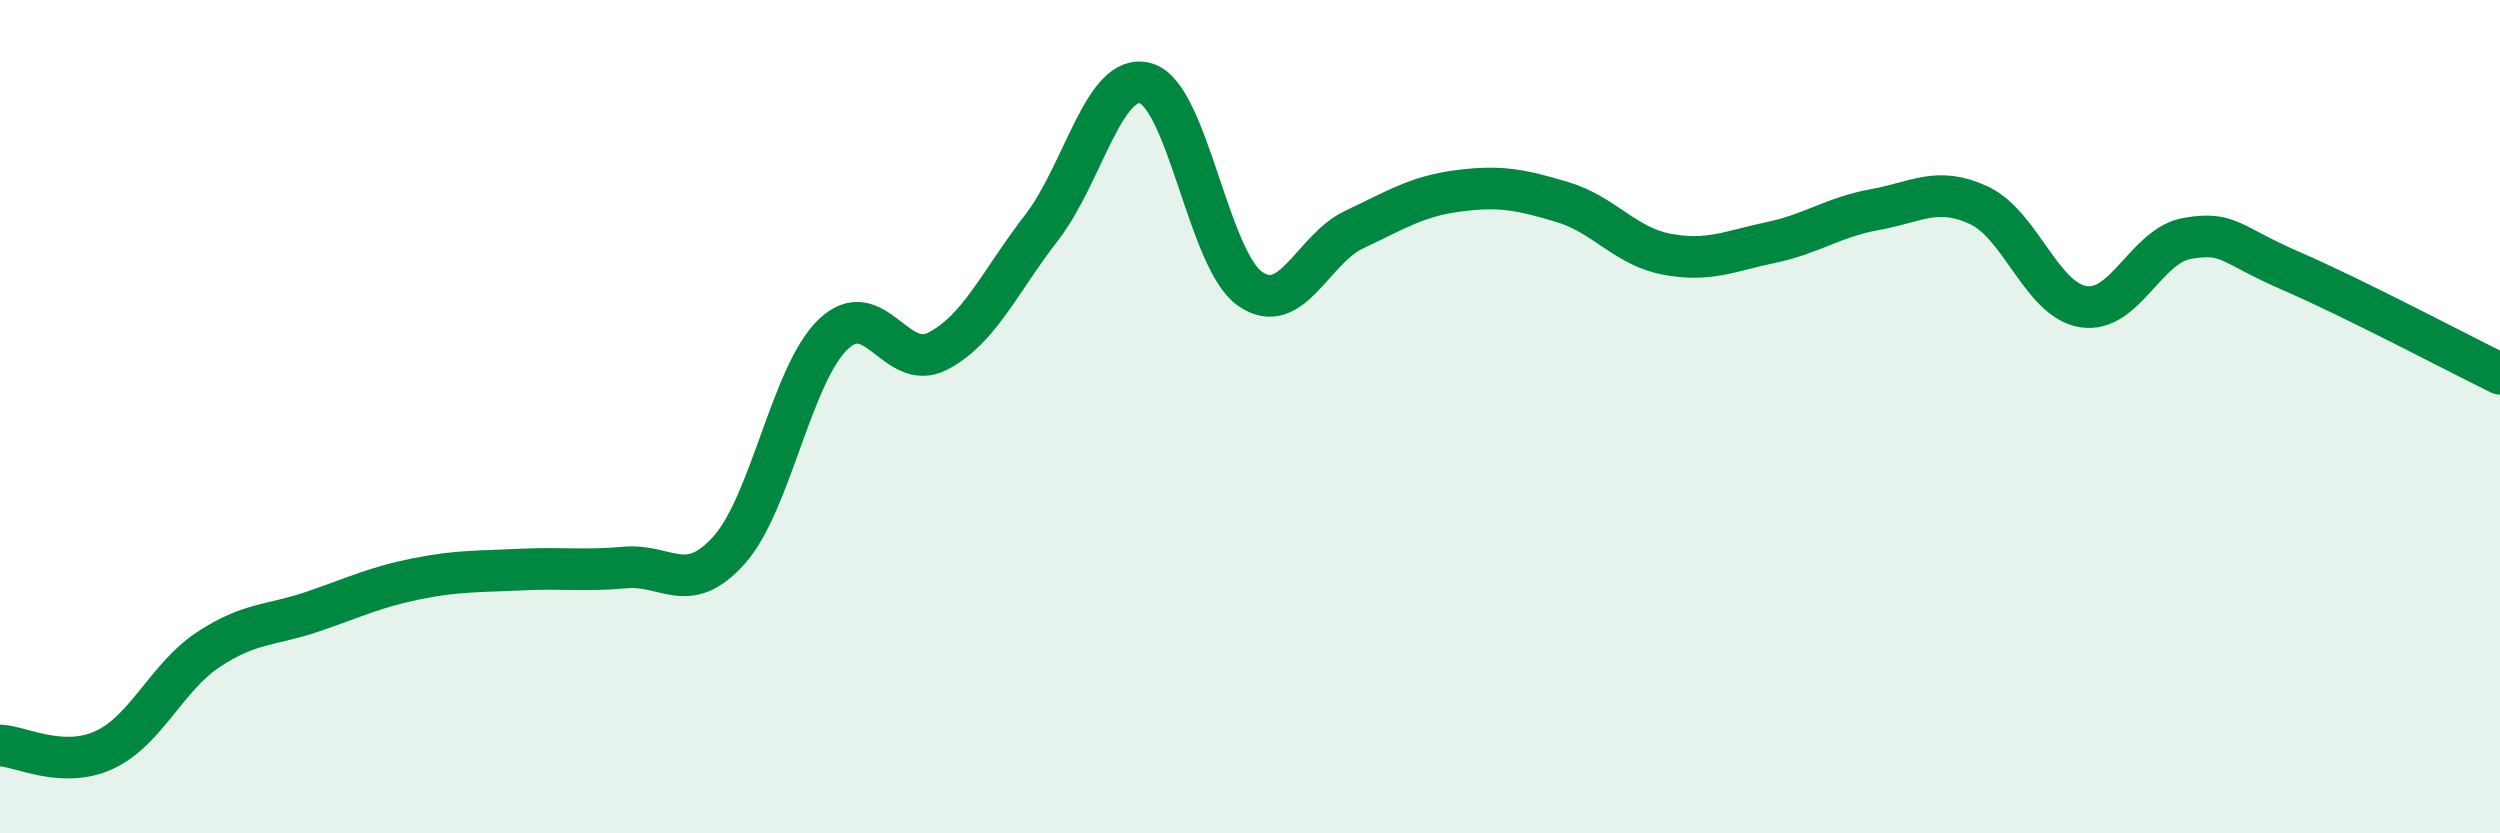
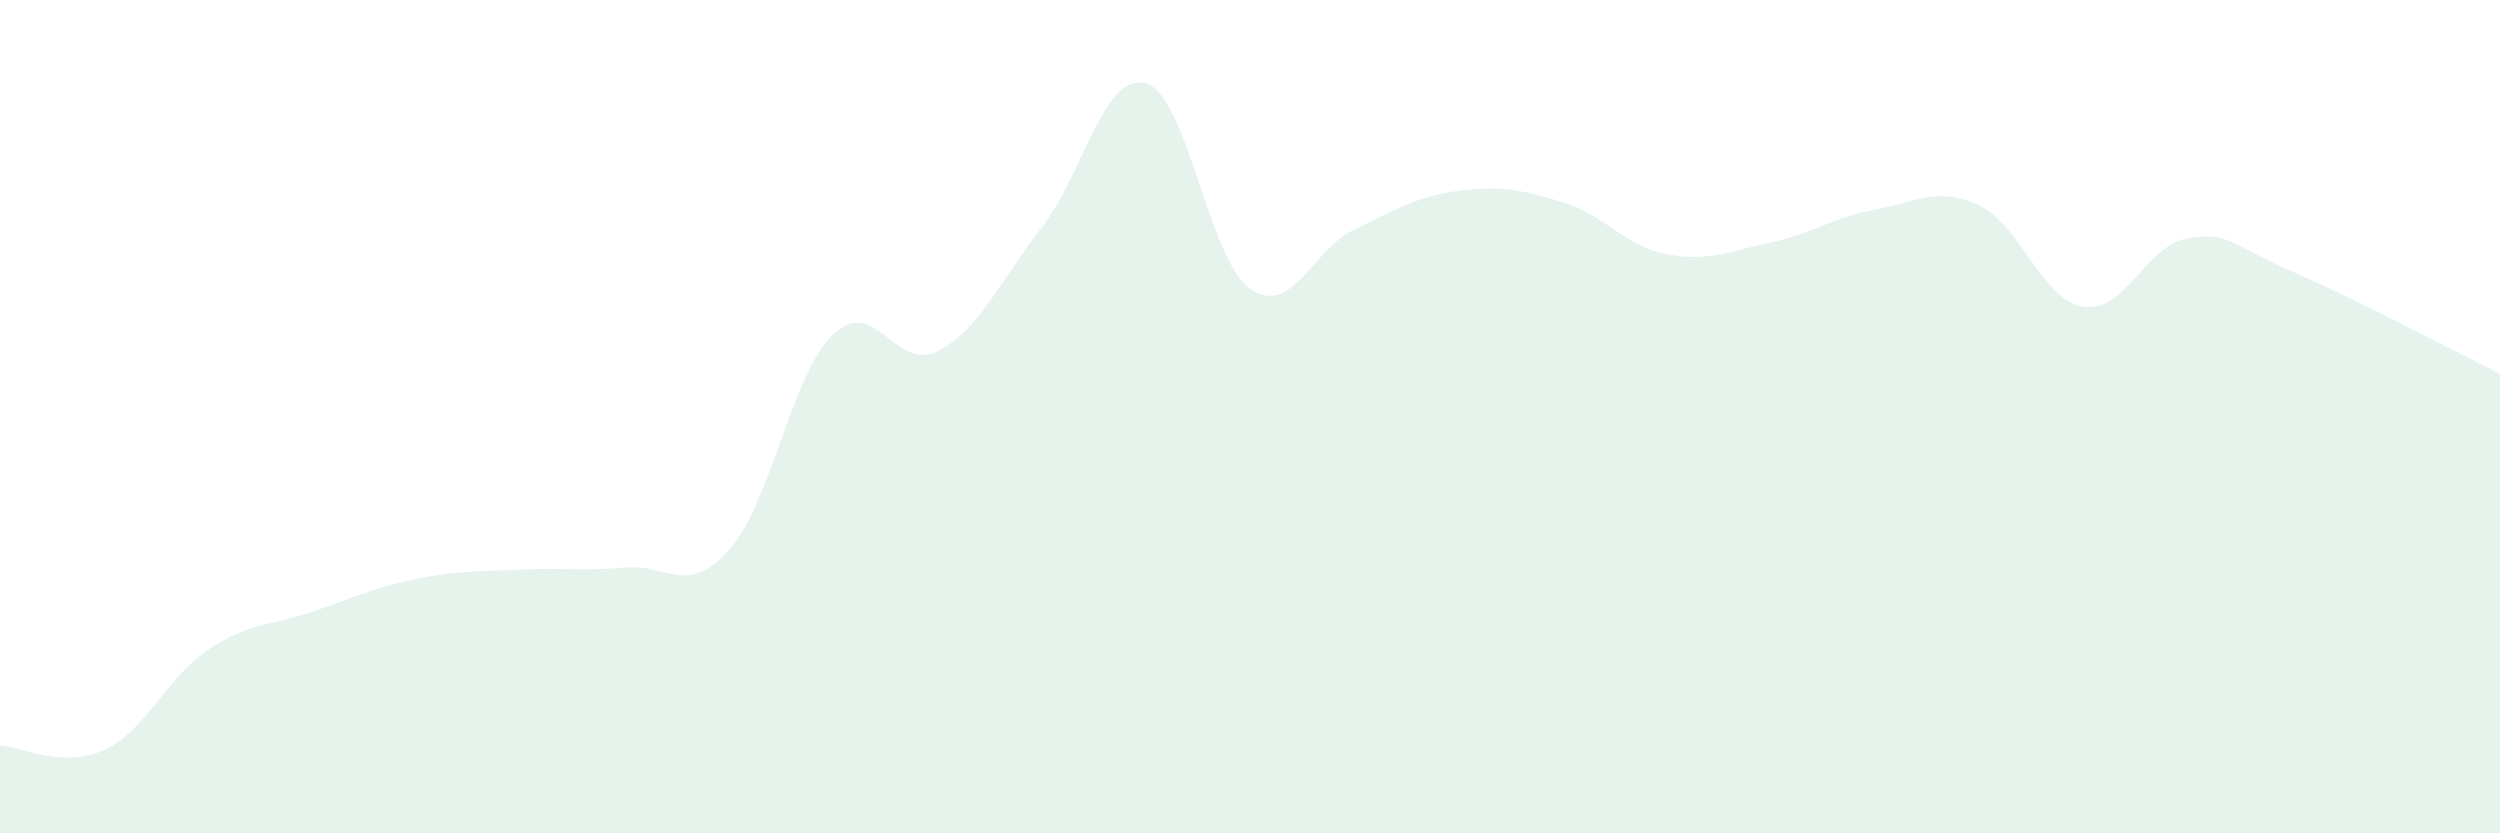
<svg xmlns="http://www.w3.org/2000/svg" width="60" height="20" viewBox="0 0 60 20">
  <path d="M 0,17.89 C 0.5,17.91 1.5,18.46 2.5,18 C 3.5,17.54 4,16.25 5,15.59 C 6,14.93 6.5,15.02 7.5,14.68 C 8.5,14.34 9,14.09 10,13.89 C 11,13.69 11.5,13.72 12.5,13.67 C 13.5,13.62 14,13.71 15,13.62 C 16,13.53 16.5,14.32 17.5,13.2 C 18.5,12.08 19,8.97 20,8.02 C 21,7.07 21.5,8.94 22.5,8.43 C 23.5,7.92 24,6.75 25,5.46 C 26,4.17 26.5,1.71 27.5,2 C 28.5,2.29 29,6.23 30,6.93 C 31,7.63 31.5,5.98 32.5,5.51 C 33.5,5.04 34,4.71 35,4.58 C 36,4.45 36.5,4.55 37.5,4.85 C 38.5,5.15 39,5.91 40,6.1 C 41,6.29 41.5,6.03 42.5,5.82 C 43.5,5.61 44,5.21 45,5.03 C 46,4.85 46.5,4.46 47.5,4.93 C 48.5,5.4 49,7.2 50,7.36 C 51,7.52 51.5,5.89 52.5,5.72 C 53.5,5.55 53.5,5.86 55,6.51 C 56.5,7.16 59,8.48 60,8.97L60 20L0 20Z" fill="#008740" opacity="0.1" stroke-linecap="round" stroke-linejoin="round" />
-   <path d="M 0,17.89 C 0.5,17.91 1.5,18.46 2.5,18 C 3.5,17.54 4,16.25 5,15.59 C 6,14.93 6.5,15.02 7.5,14.68 C 8.5,14.34 9,14.09 10,13.89 C 11,13.69 11.5,13.72 12.5,13.67 C 13.5,13.62 14,13.71 15,13.62 C 16,13.53 16.5,14.32 17.5,13.2 C 18.5,12.08 19,8.97 20,8.02 C 21,7.07 21.5,8.94 22.5,8.43 C 23.5,7.92 24,6.75 25,5.46 C 26,4.17 26.5,1.71 27.5,2 C 28.5,2.29 29,6.23 30,6.93 C 31,7.63 31.5,5.98 32.5,5.51 C 33.5,5.04 34,4.71 35,4.58 C 36,4.45 36.5,4.55 37.5,4.85 C 38.5,5.15 39,5.91 40,6.1 C 41,6.29 41.5,6.03 42.5,5.82 C 43.5,5.61 44,5.21 45,5.03 C 46,4.85 46.5,4.46 47.5,4.93 C 48.5,5.4 49,7.2 50,7.36 C 51,7.52 51.5,5.89 52.5,5.72 C 53.5,5.55 53.5,5.86 55,6.51 C 56.5,7.16 59,8.48 60,8.97" stroke="#008740" stroke-width="1" fill="none" stroke-linecap="round" stroke-linejoin="round" />
</svg>